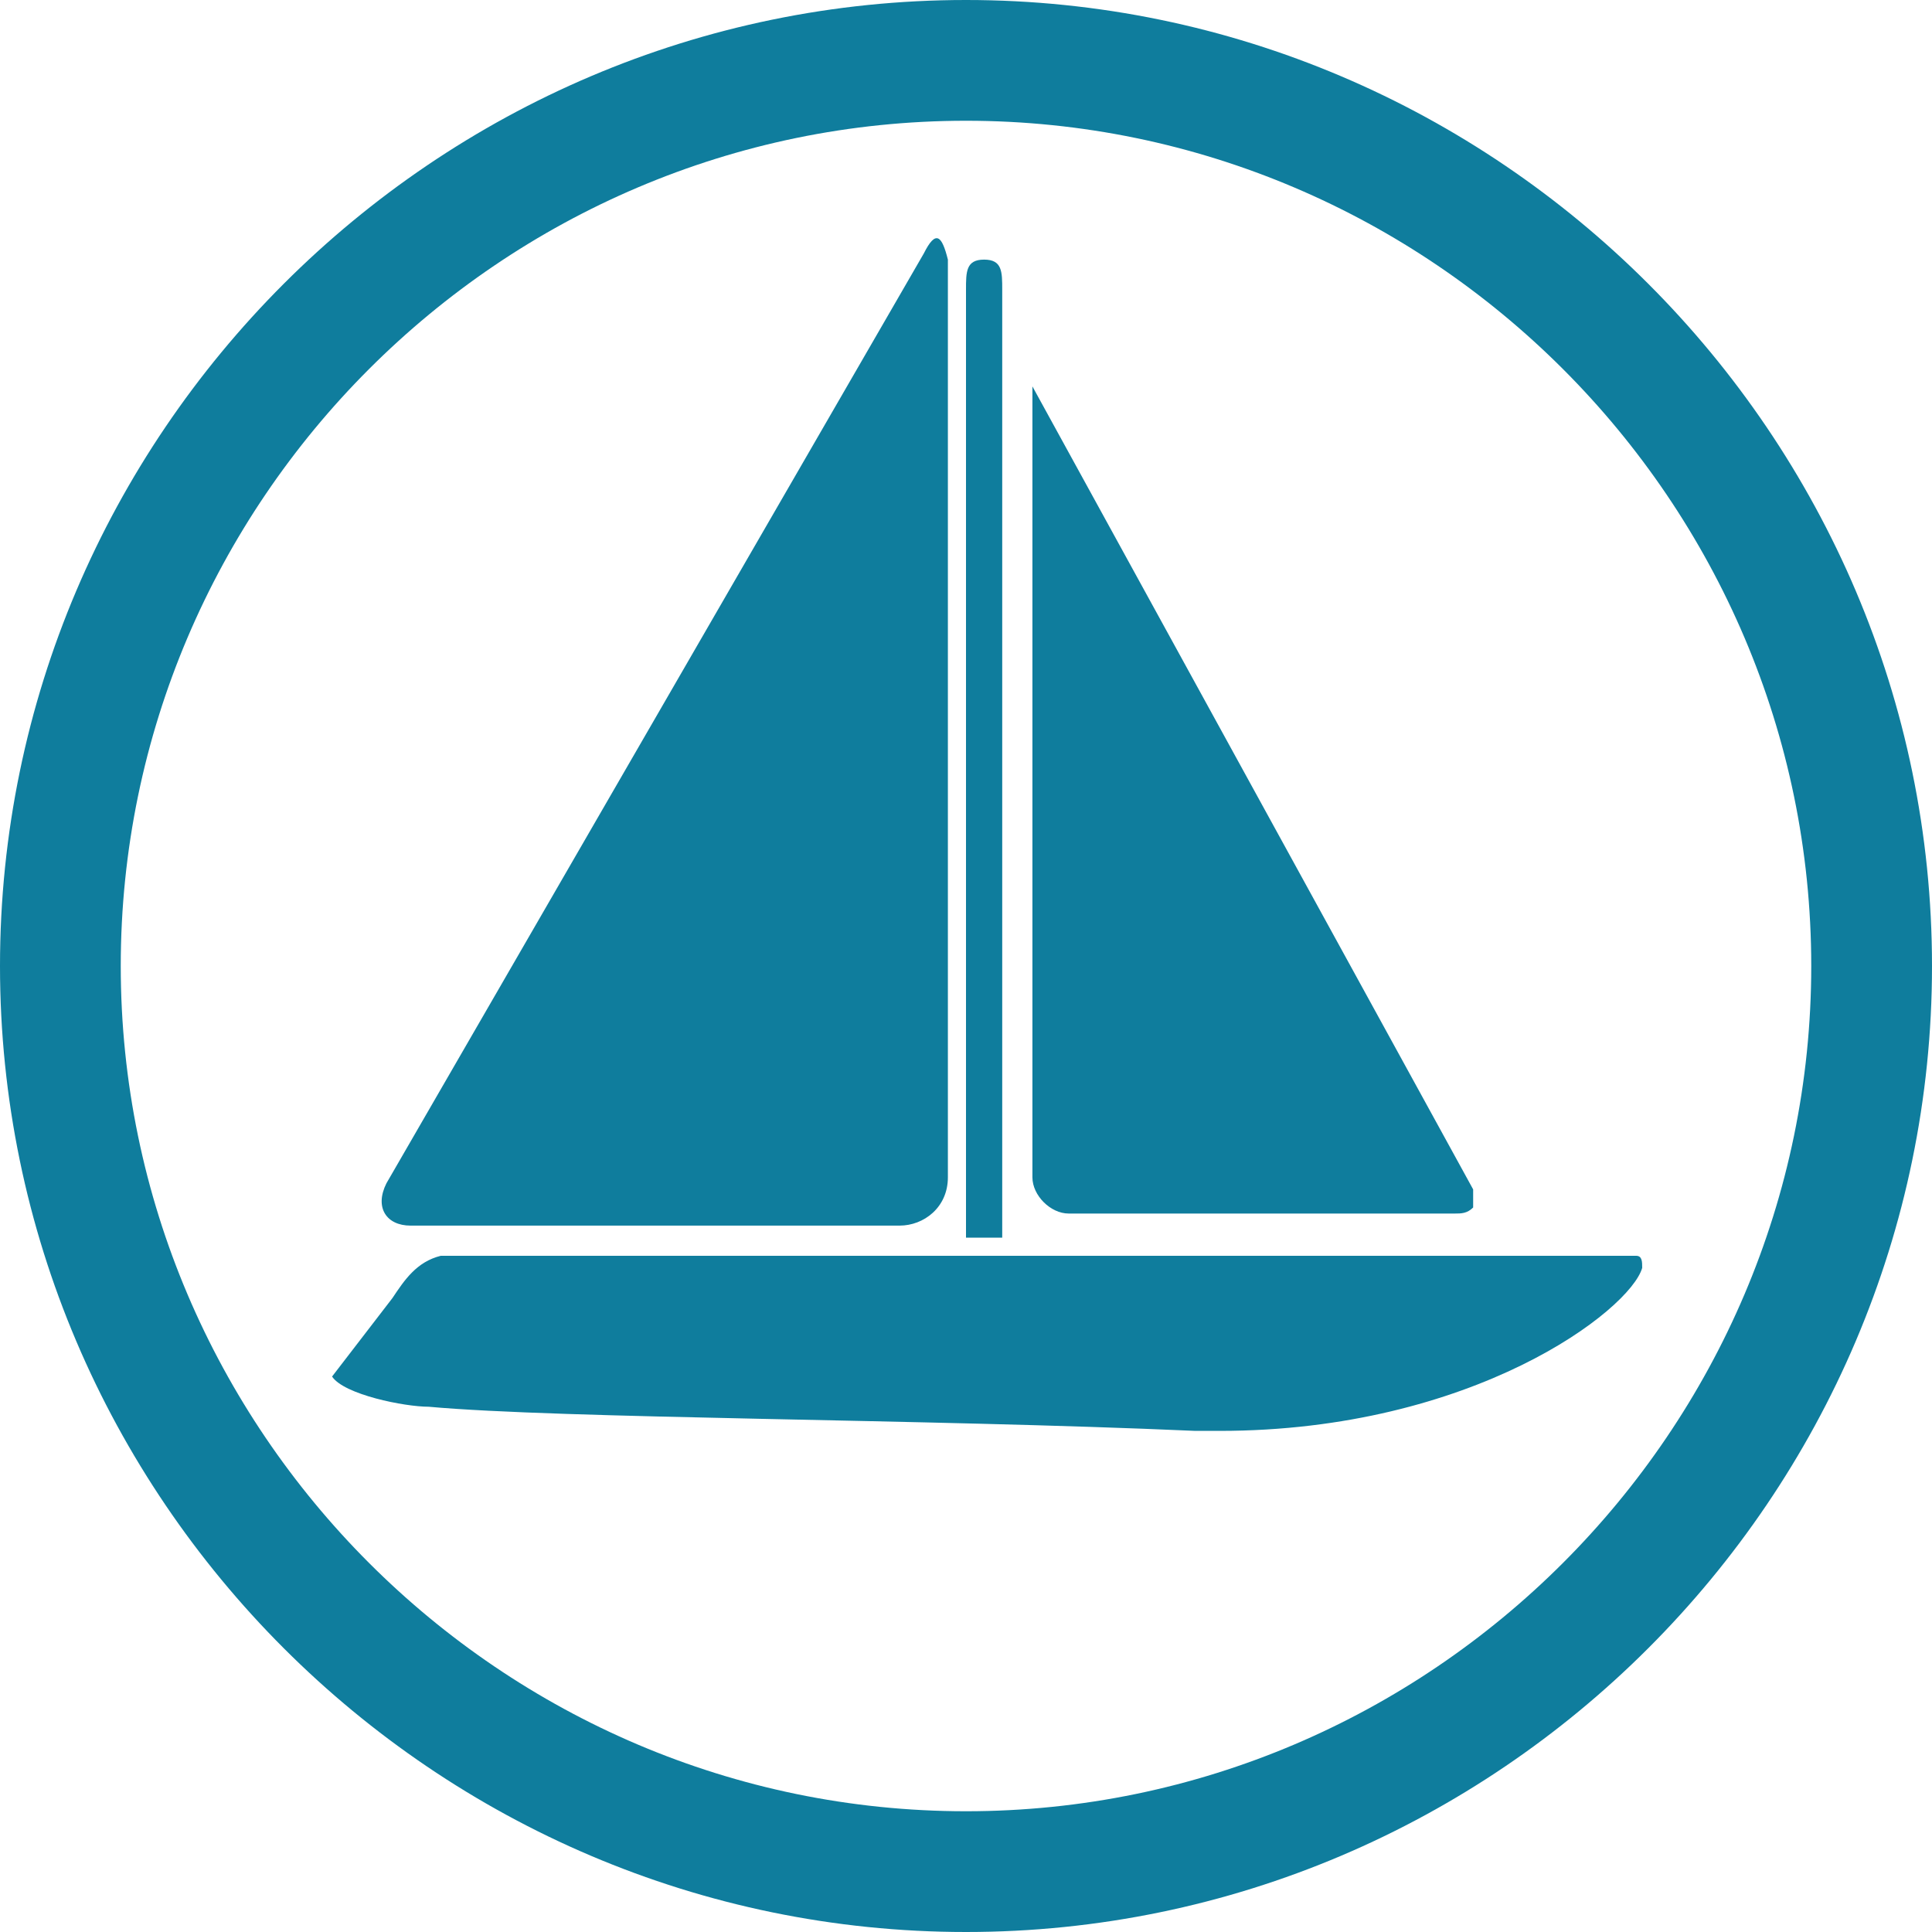
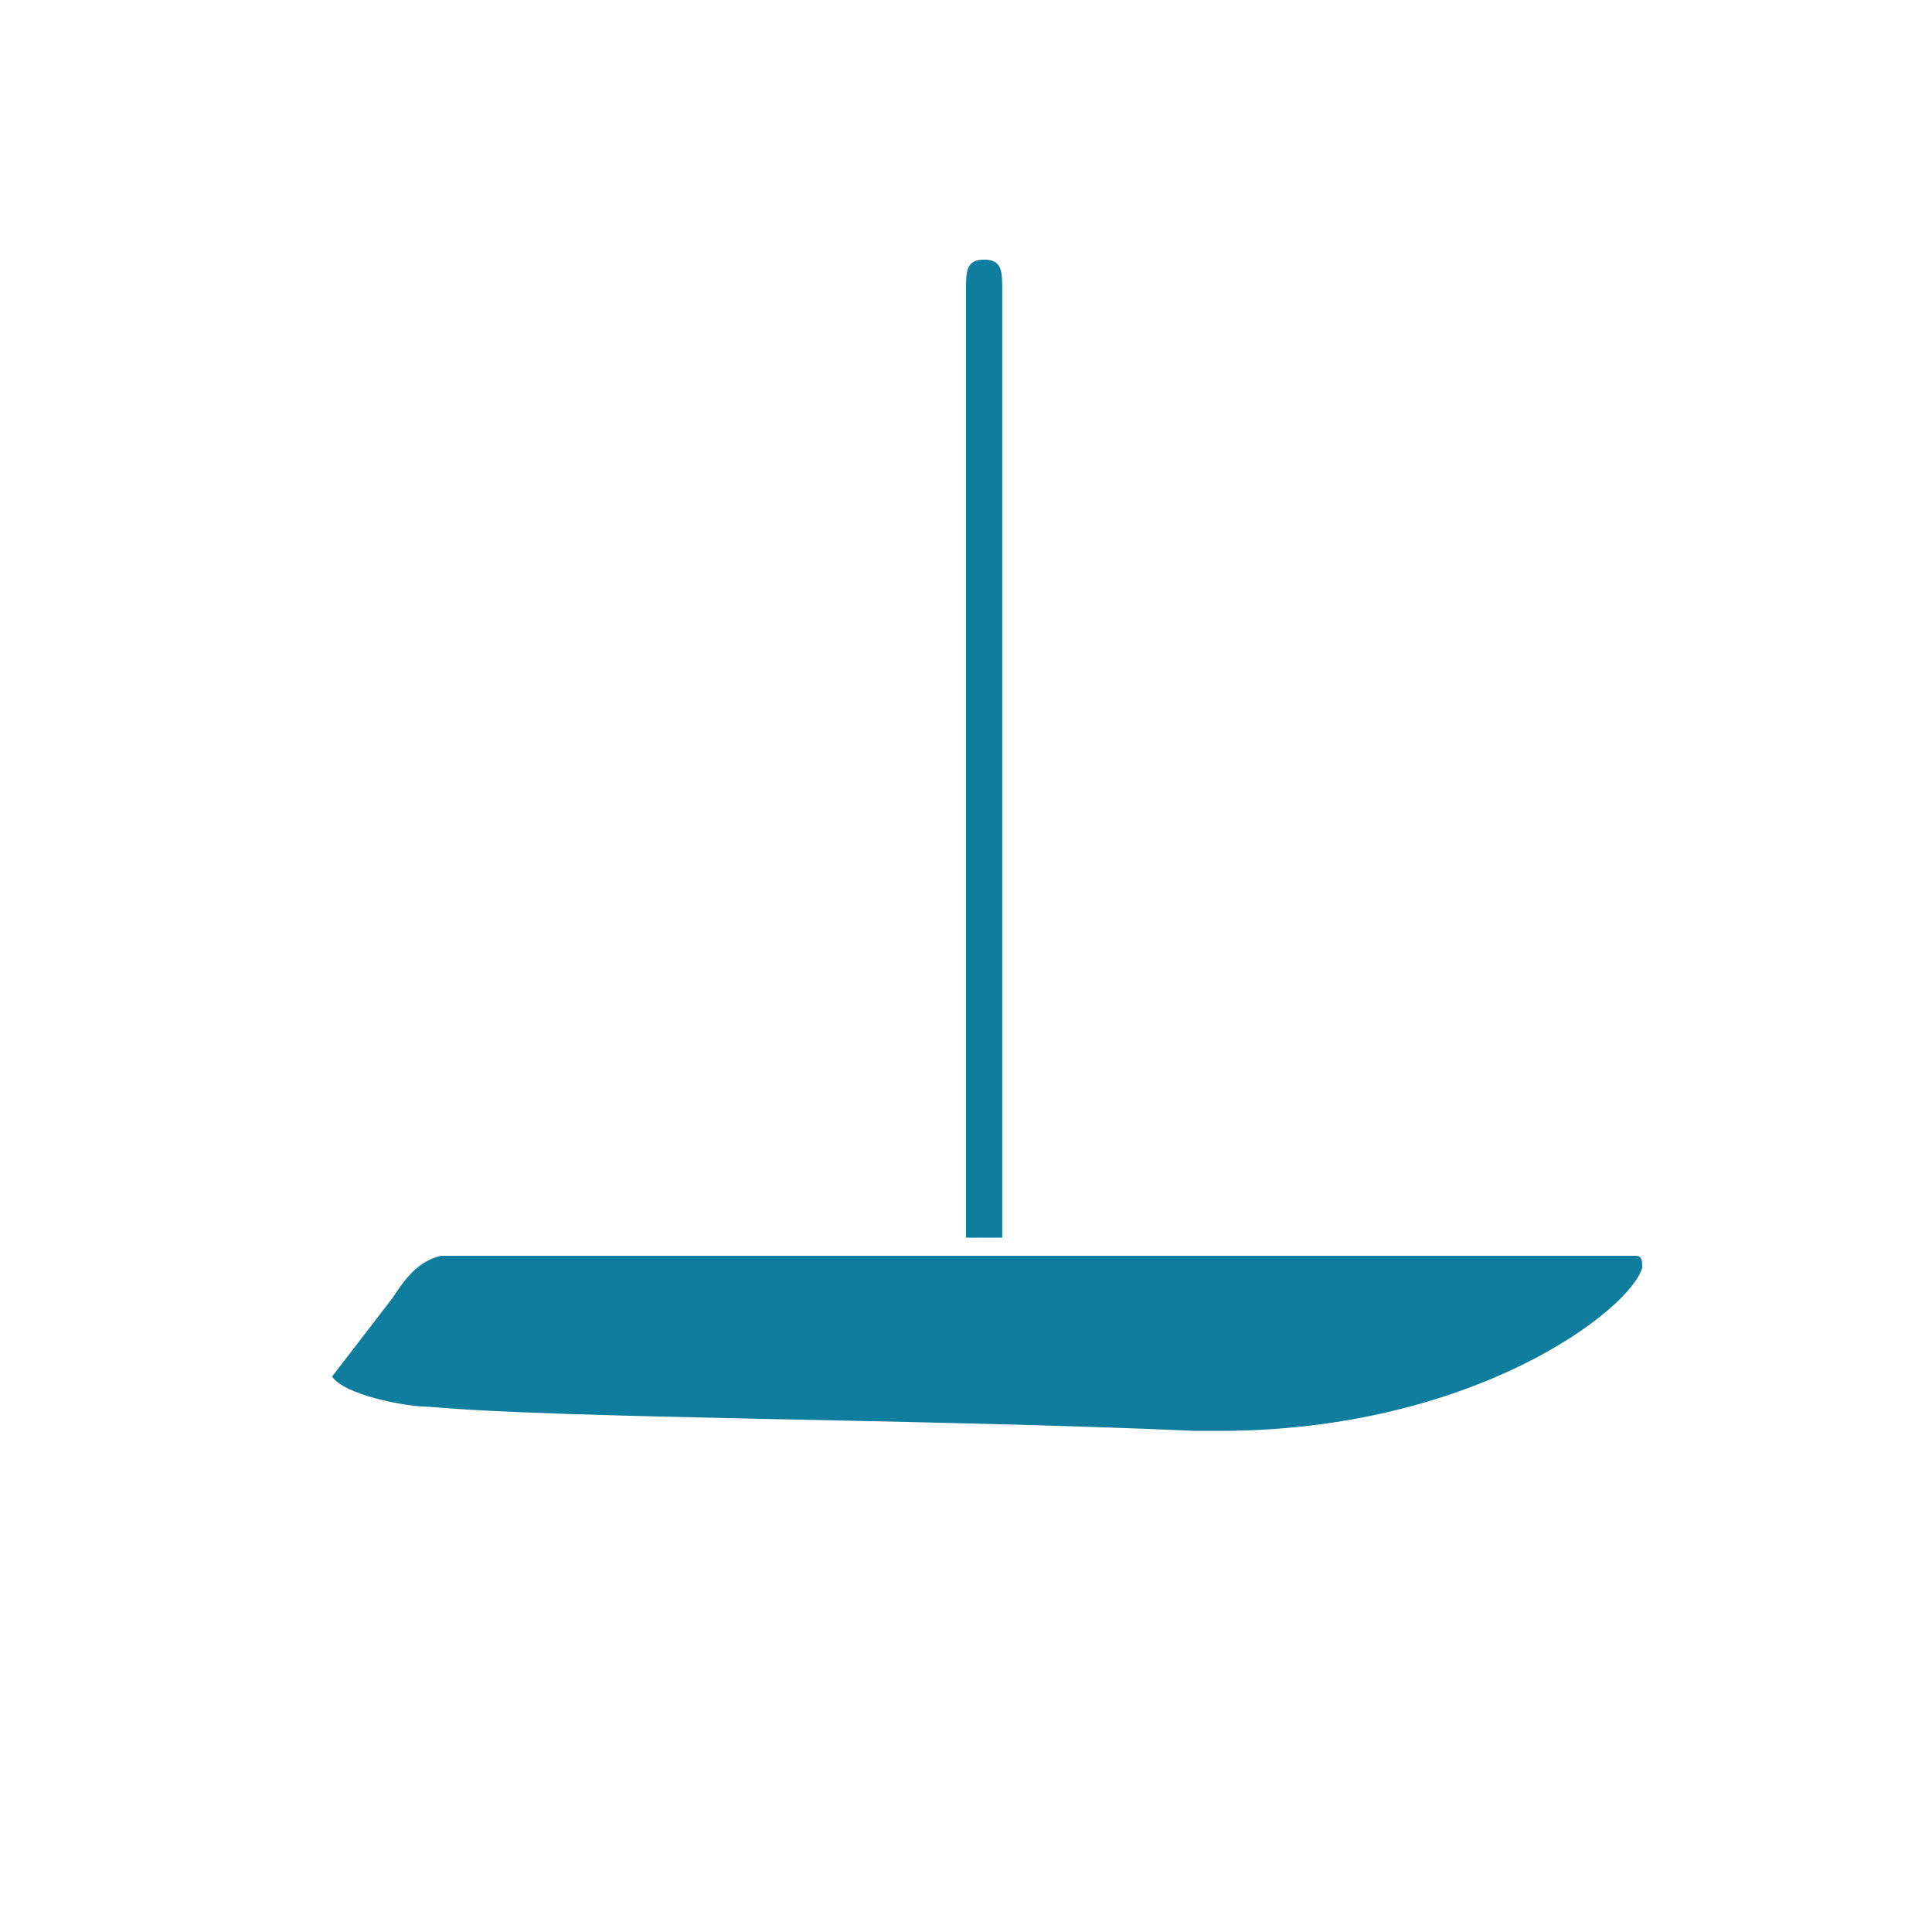
<svg xmlns="http://www.w3.org/2000/svg" version="1.1" id="ico-velero" x="0px" y="0px" viewBox="0 0 32 32" style="enable-background:new 0 0 32 32;" xml:space="preserve">
  <style type="text/css">
	.st0{fill:#0F7D9D;}
</style>
  <g>
    <g>
      <path class="st0" d="M16.3,4.3C16,4.3,16,4.5,16,4.8v15.7l0.6,0V4.8C16.6,4.5,16.6,4.3,16.3,4.3L16.3,4.3z M16.6,4.3" />
      <path class="st0" d="M6.5,21.5l-1,1.3c0.2,0.3,1.2,0.5,1.6,0.5c2.2,0.2,8.2,0.2,12.7,0.4c0.1,0,0.3,0,0.4,0c4.2,0,6.8-2,7-2.7    c0-0.1,0-0.2-0.1-0.2l-0.6,0l-9.4,0l-1.1,0l-8.7,0C6.9,20.9,6.7,21.2,6.5,21.5L6.5,21.5z M6.6,21.5" />
-       <path class="st0" d="M24.1,20.1c0.1,0,0.2,0,0.3-0.1c0-0.1,0-0.2,0-0.3L17.1,6.4c0,0,0,0,0,0c0,0,0,0,0,0v13.1    c0,0.3,0.3,0.6,0.6,0.6H24.1z M24.1,20.1" />
-       <path class="st0" d="M15.3,4.2L6.4,19.6c-0.2,0.4,0,0.7,0.4,0.7h8.1c0.4,0,0.8-0.3,0.8-0.8V4.3C15.6,3.9,15.5,3.8,15.3,4.2    L15.3,4.2z M15.3,4.2" />
    </g>
    <g>
-       <path class="st0" d="M16,32C7.2,32,0,24.8,0,16C0,7.2,7.2,0,16,0s16,7.2,16,16C32,24.8,24.8,32,16,32z M16,2C8.3,2,2,8.3,2,16    c0,7.7,6.3,14,14,14s14-6.3,14-14C30,8.3,23.7,2,16,2z" />
-     </g>
+       </g>
  </g>
</svg>